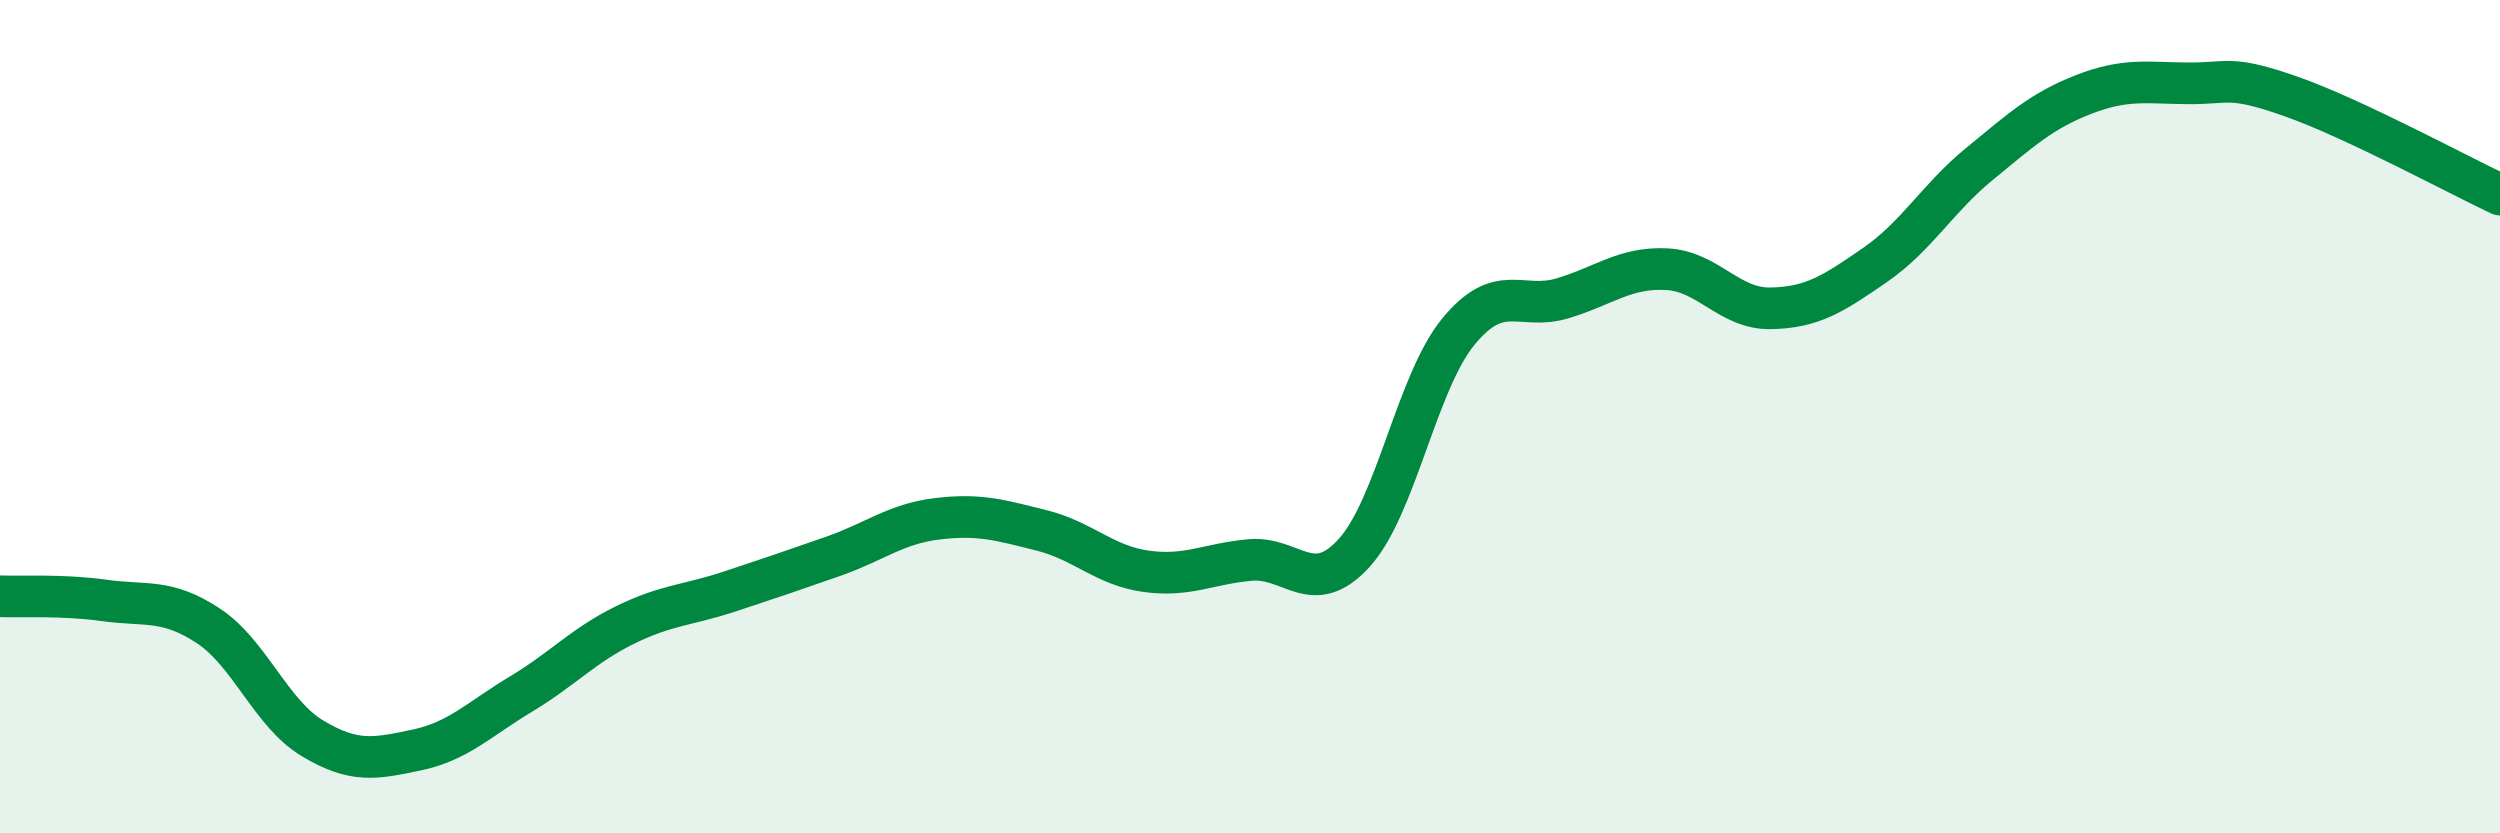
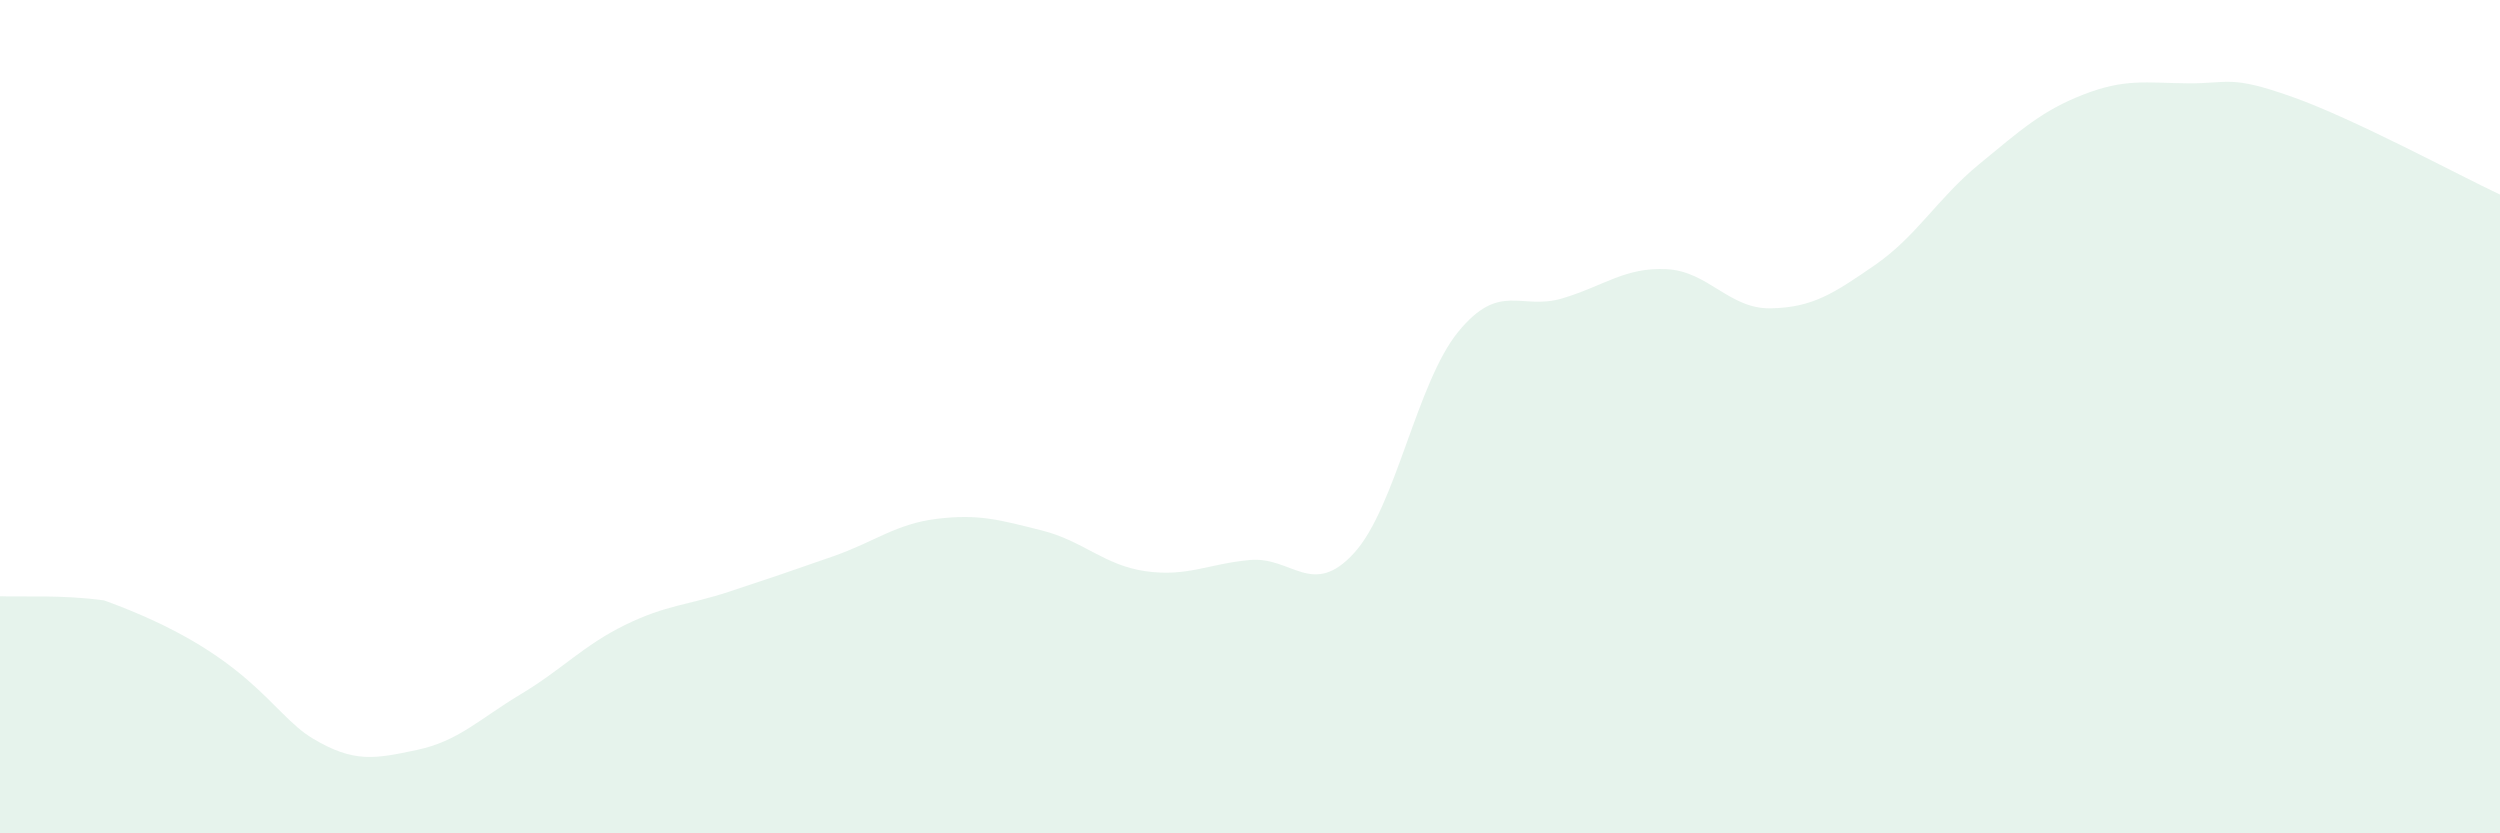
<svg xmlns="http://www.w3.org/2000/svg" width="60" height="20" viewBox="0 0 60 20">
-   <path d="M 0,14.31 C 0.5,14.33 1.5,14.27 2.5,14.41 C 3.5,14.55 4,14.36 5,15.02 C 6,15.68 6.5,17.12 7.5,17.72 C 8.5,18.32 9,18.21 10,18 C 11,17.79 11.5,17.26 12.5,16.66 C 13.5,16.06 14,15.49 15,15 C 16,14.51 16.5,14.53 17.5,14.2 C 18.5,13.87 19,13.7 20,13.35 C 21,13 21.5,12.57 22.5,12.45 C 23.5,12.33 24,12.48 25,12.73 C 26,12.98 26.5,13.57 27.5,13.71 C 28.5,13.85 29,13.53 30,13.44 C 31,13.35 31.5,14.37 32.5,13.27 C 33.5,12.17 34,9.18 35,7.96 C 36,6.74 36.5,7.46 37.5,7.16 C 38.5,6.86 39,6.41 40,6.46 C 41,6.51 41.5,7.42 42.5,7.4 C 43.5,7.38 44,7.05 45,6.36 C 46,5.67 46.5,4.76 47.5,3.94 C 48.5,3.12 49,2.66 50,2.27 C 51,1.88 51.5,1.99 52.5,2 C 53.5,2.01 53.5,1.79 55,2.32 C 56.5,2.85 59,4.2 60,4.67L60 20L0 20Z" fill="#008740" opacity="0.1" stroke-linecap="round" stroke-linejoin="round" />
-   <path d="M 0,14.31 C 0.5,14.33 1.5,14.27 2.5,14.41 C 3.5,14.55 4,14.36 5,15.02 C 6,15.68 6.5,17.12 7.5,17.72 C 8.5,18.32 9,18.21 10,18 C 11,17.79 11.5,17.26 12.5,16.66 C 13.5,16.06 14,15.49 15,15 C 16,14.51 16.5,14.53 17.5,14.2 C 18.5,13.87 19,13.7 20,13.35 C 21,13 21.5,12.57 22.5,12.45 C 23.5,12.33 24,12.48 25,12.73 C 26,12.98 26.5,13.57 27.5,13.71 C 28.5,13.85 29,13.53 30,13.44 C 31,13.35 31.5,14.37 32.5,13.27 C 33.5,12.17 34,9.18 35,7.96 C 36,6.74 36.5,7.46 37.5,7.16 C 38.5,6.86 39,6.41 40,6.46 C 41,6.51 41.5,7.42 42.5,7.4 C 43.5,7.38 44,7.05 45,6.36 C 46,5.67 46.5,4.76 47.5,3.94 C 48.5,3.12 49,2.66 50,2.27 C 51,1.88 51.5,1.99 52.5,2 C 53.5,2.01 53.5,1.79 55,2.32 C 56.5,2.85 59,4.2 60,4.67" stroke="#008740" stroke-width="1" fill="none" stroke-linecap="round" stroke-linejoin="round" />
+   <path d="M 0,14.31 C 0.5,14.33 1.5,14.27 2.5,14.41 C 6,15.68 6.5,17.12 7.5,17.72 C 8.5,18.32 9,18.21 10,18 C 11,17.79 11.5,17.26 12.5,16.66 C 13.5,16.06 14,15.49 15,15 C 16,14.51 16.5,14.53 17.5,14.2 C 18.5,13.87 19,13.7 20,13.35 C 21,13 21.5,12.57 22.5,12.45 C 23.5,12.33 24,12.48 25,12.73 C 26,12.98 26.5,13.57 27.5,13.71 C 28.5,13.85 29,13.53 30,13.44 C 31,13.35 31.5,14.37 32.5,13.27 C 33.5,12.17 34,9.18 35,7.96 C 36,6.74 36.5,7.46 37.5,7.16 C 38.5,6.86 39,6.41 40,6.46 C 41,6.51 41.5,7.42 42.5,7.4 C 43.5,7.38 44,7.05 45,6.36 C 46,5.67 46.5,4.76 47.5,3.94 C 48.5,3.12 49,2.66 50,2.27 C 51,1.88 51.5,1.99 52.5,2 C 53.5,2.01 53.5,1.79 55,2.32 C 56.5,2.85 59,4.2 60,4.67L60 20L0 20Z" fill="#008740" opacity="0.1" stroke-linecap="round" stroke-linejoin="round" />
</svg>